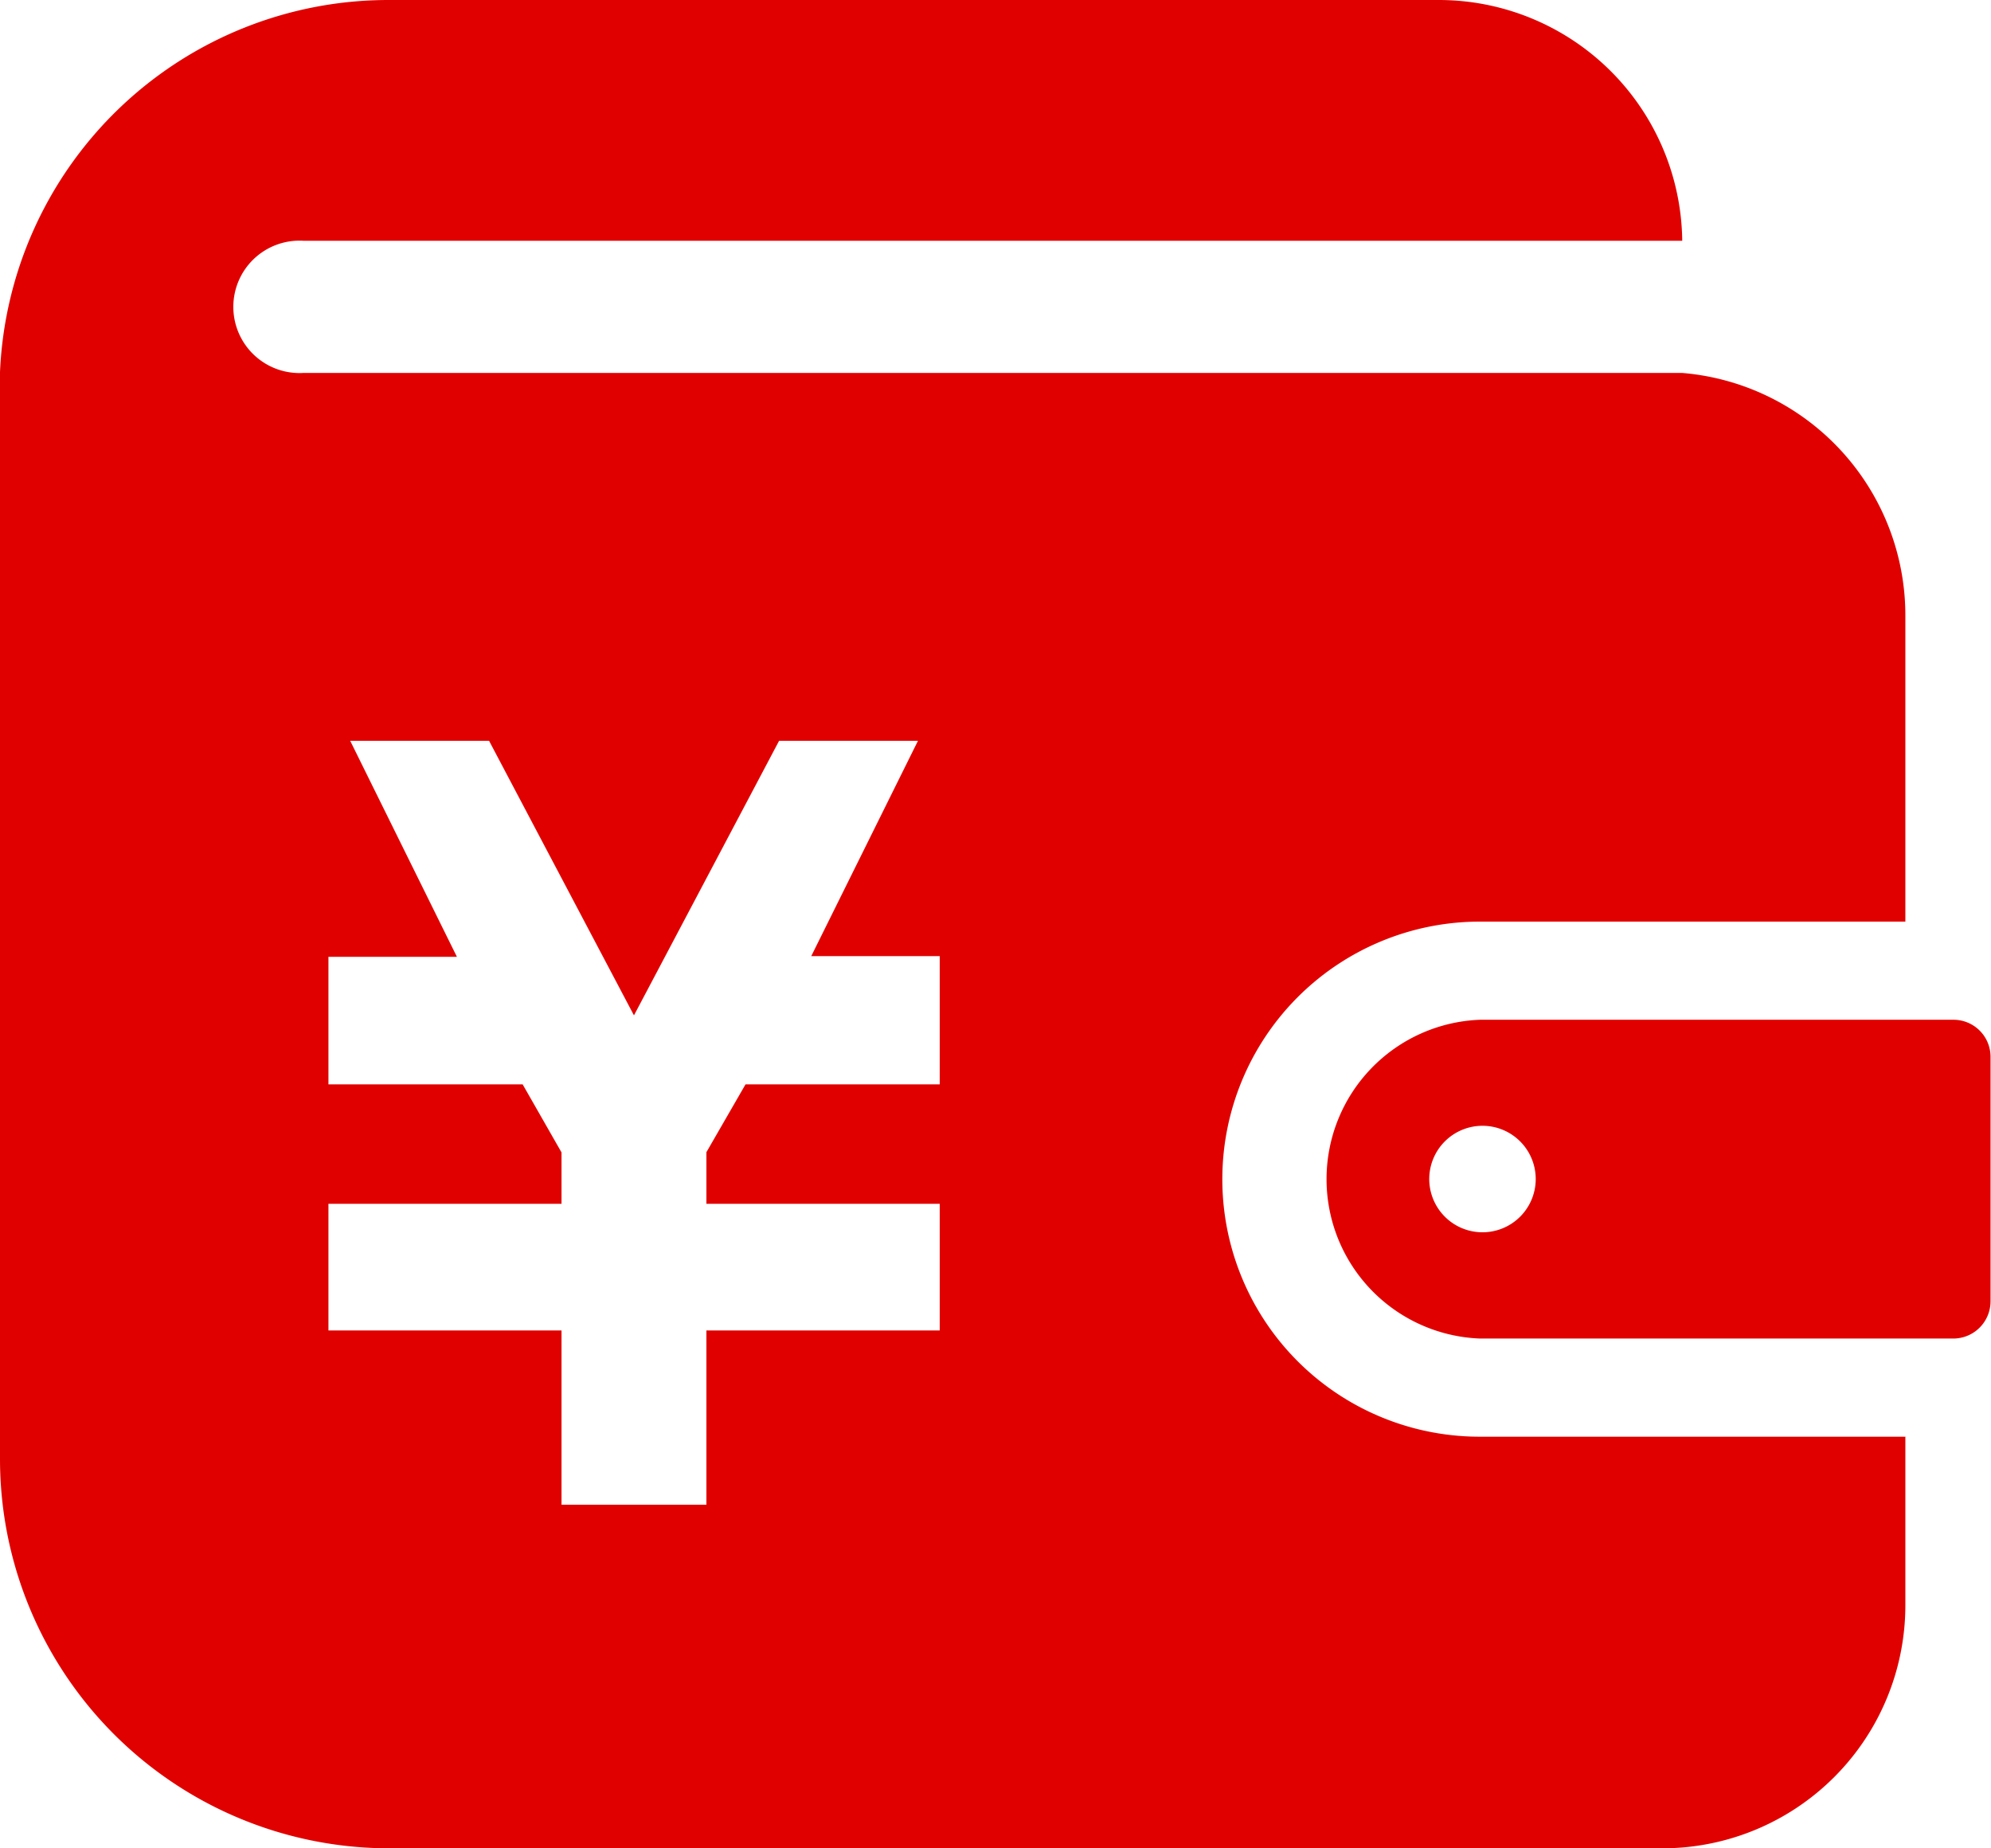
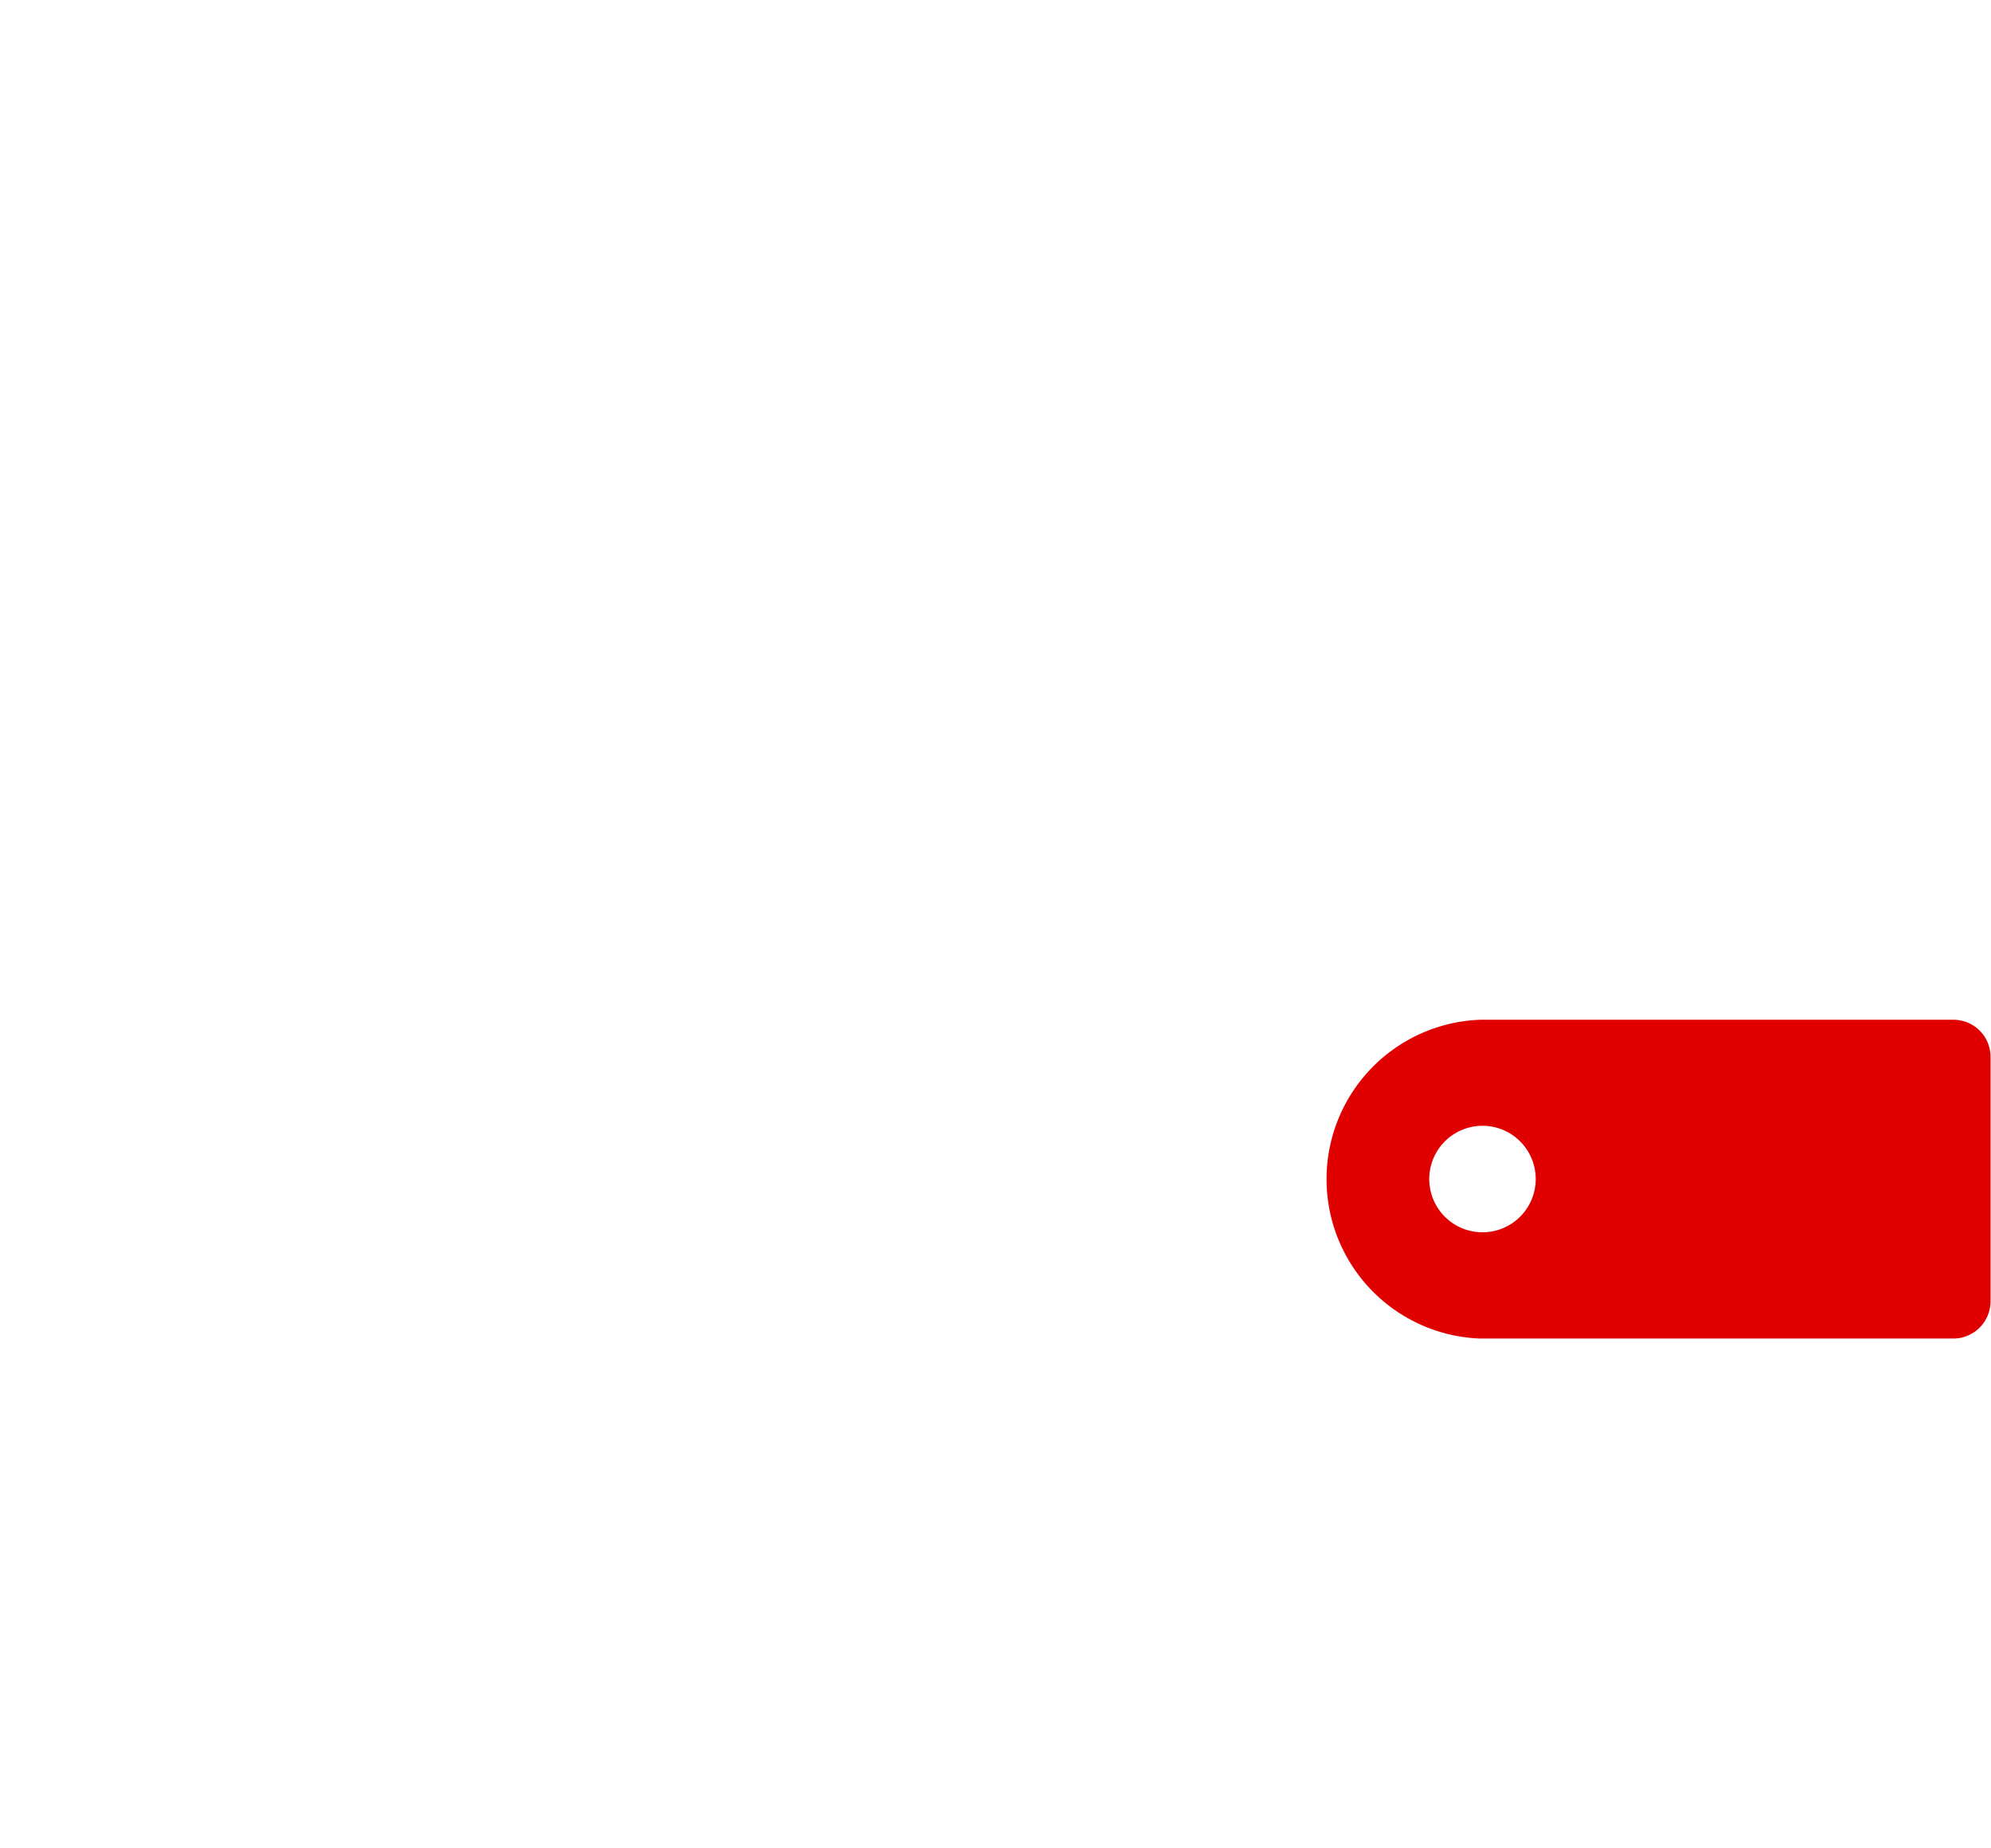
<svg xmlns="http://www.w3.org/2000/svg" viewBox="0 0 86.02 79.84">
  <defs>
    <style>.cls-1{fill:#e10000;}</style>
  </defs>
  <title>icon_money</title>
  <g id="レイヤー_2" data-name="レイヤー 2">
    <g id="contents">
      <path class="cls-1" d="M84.41,44.05H63.94a6.89,6.89,0,0,0,0,13.77H84.41A1.61,1.61,0,0,0,86,56.22V45.65A1.6,1.6,0,0,0,84.41,44.05ZM64.06,53.23a2.3,2.3,0,1,1,2.29-2.29A2.3,2.3,0,0,1,64.06,53.23Z" />
-       <path class="cls-1" d="M52.81,50.94A11.13,11.13,0,0,1,63.94,39.81H82.32V26.58a10.51,10.51,0,0,0-9.64-10.47v0H13.11a2.86,2.86,0,1,1,0-5.71H72.68A10.52,10.52,0,0,0,62.17,0H16.82A16.8,16.8,0,0,0,0,16.07H0V63A16.82,16.82,0,0,0,16.82,79.84h55A10.5,10.5,0,0,0,82.32,69.33V62.06H63.94A11.12,11.12,0,0,1,52.81,50.94ZM40.6,42.42v4.42H32.21l-1.69,2.93V52H40.6v5.47H30.52V65H24.26V57.47H14.19V52H24.26V49.78l-1.68-2.94H14.19V41.33h5.55L15.13,32h6l6.26,11.86L33.66,32h6l-4.61,9.3H40.6v1.09Z" />
    </g>
  </g>
</svg>